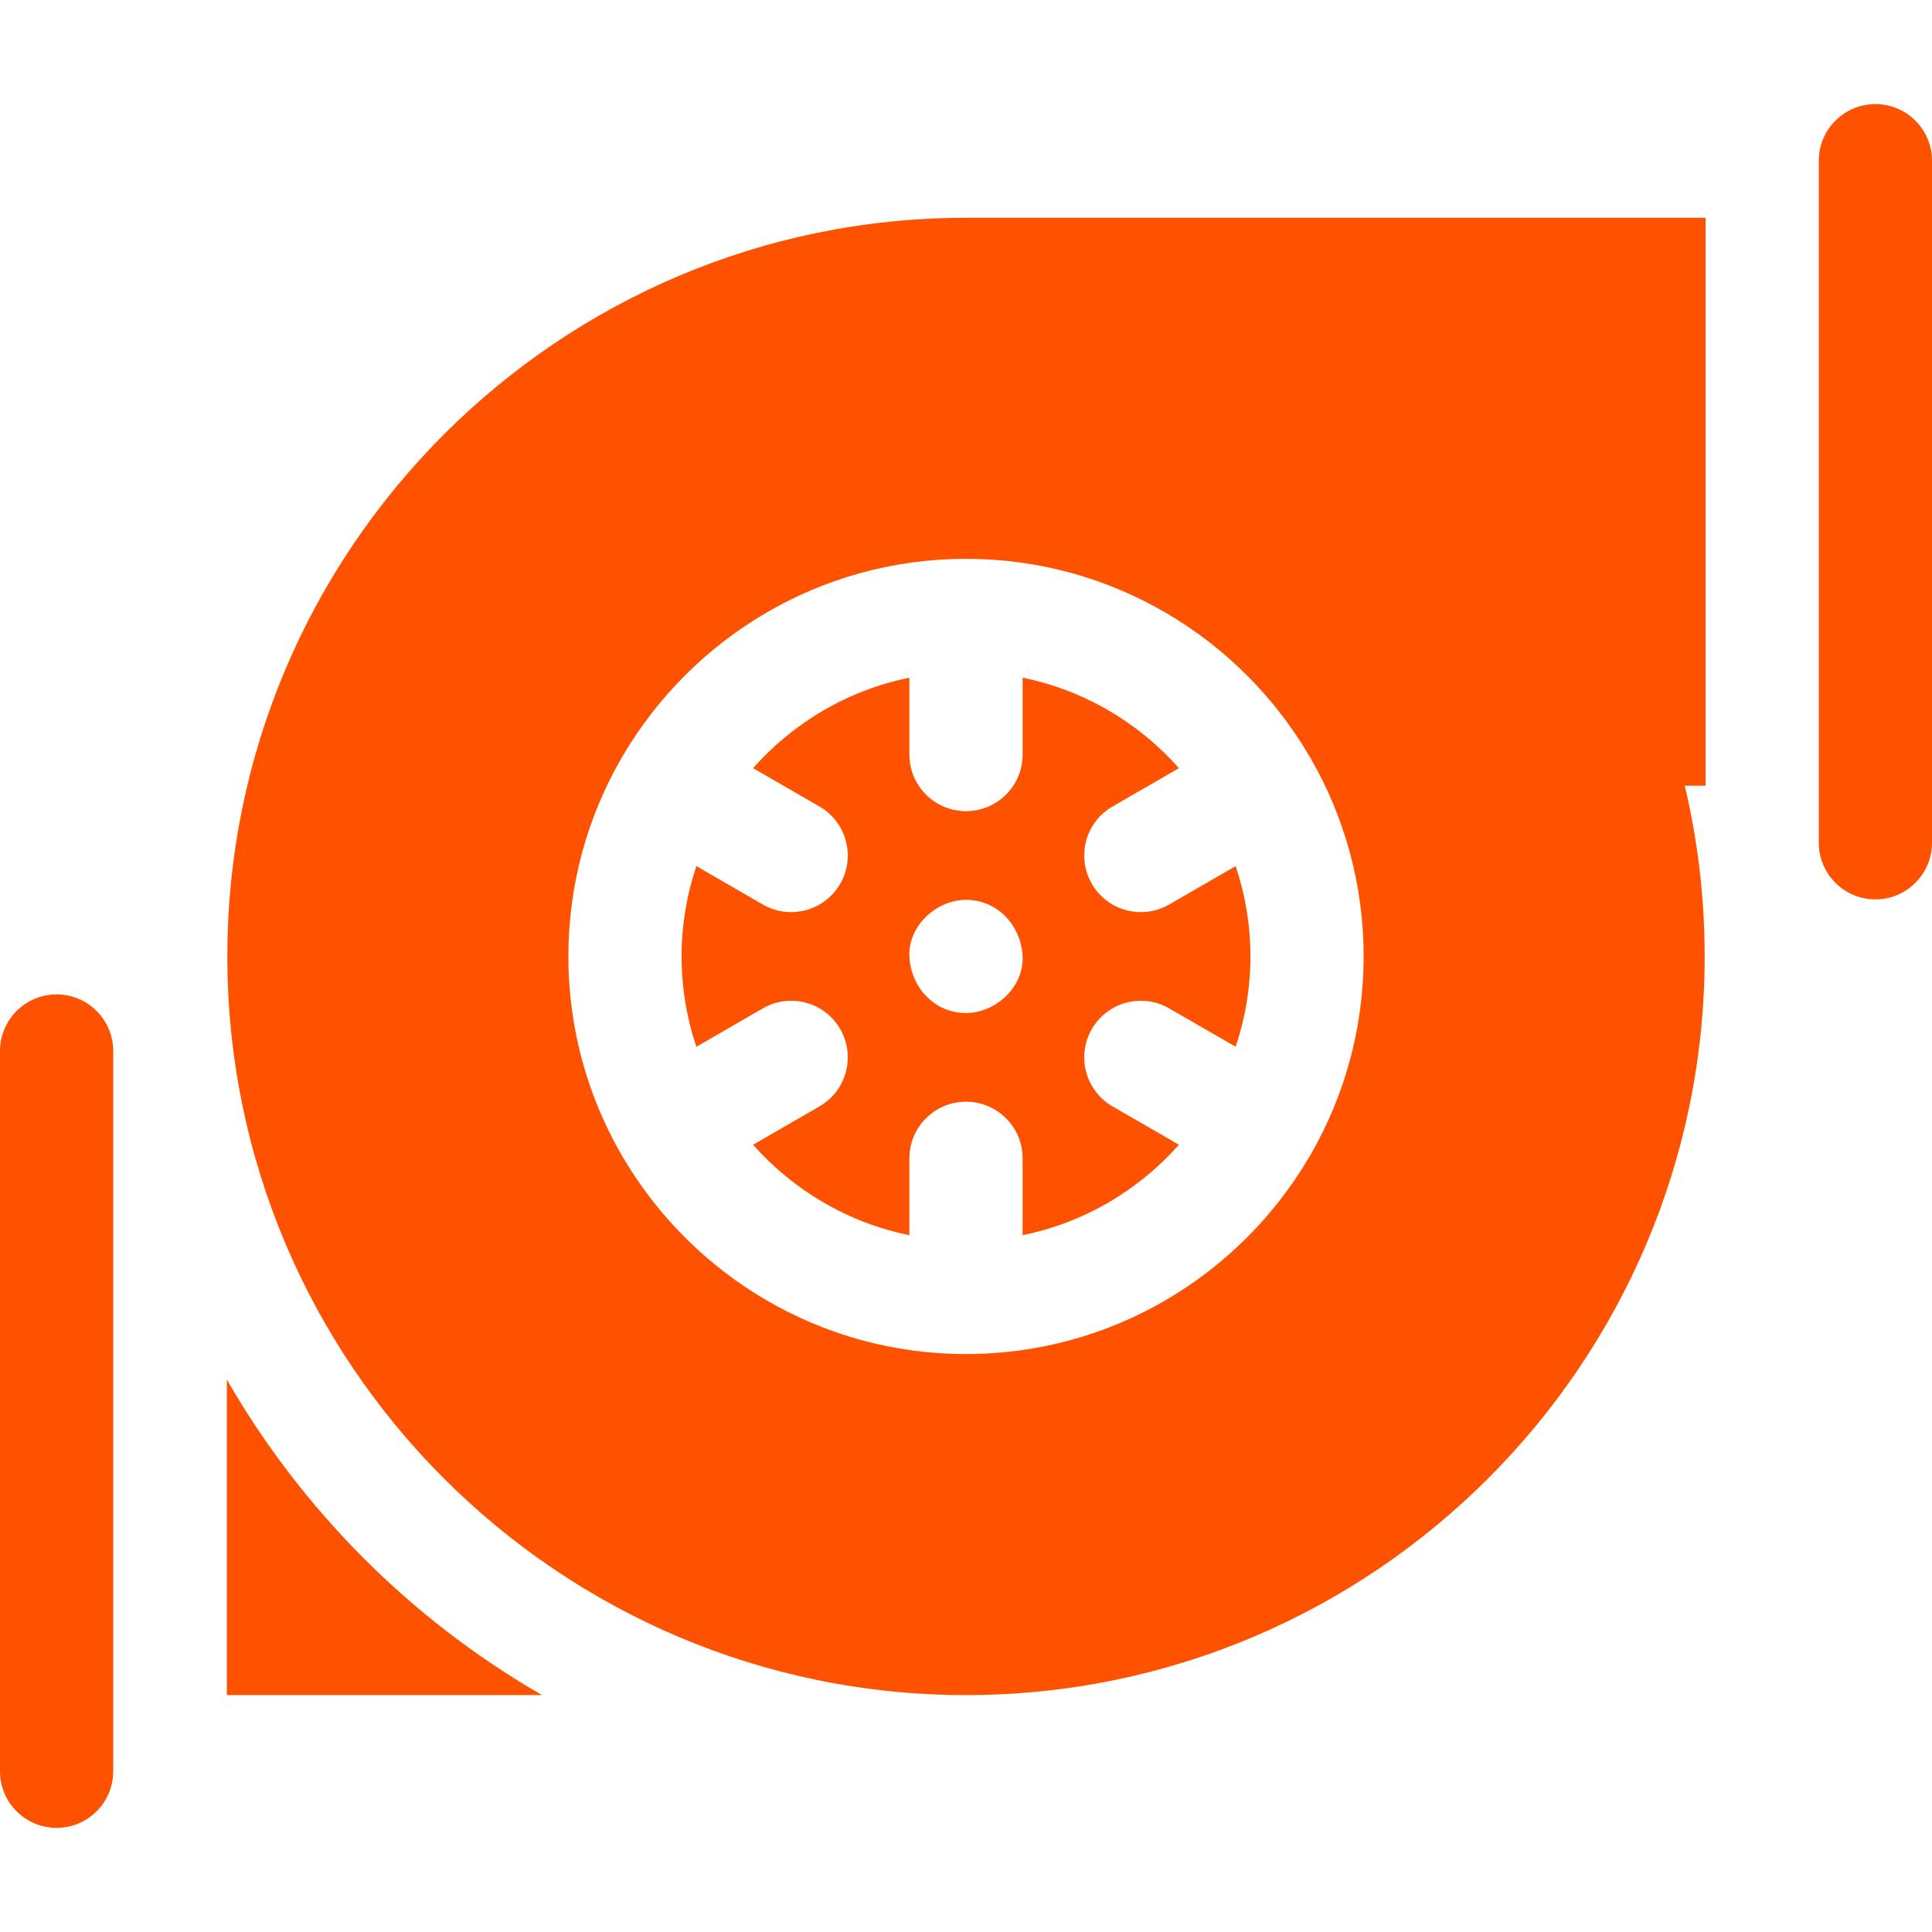
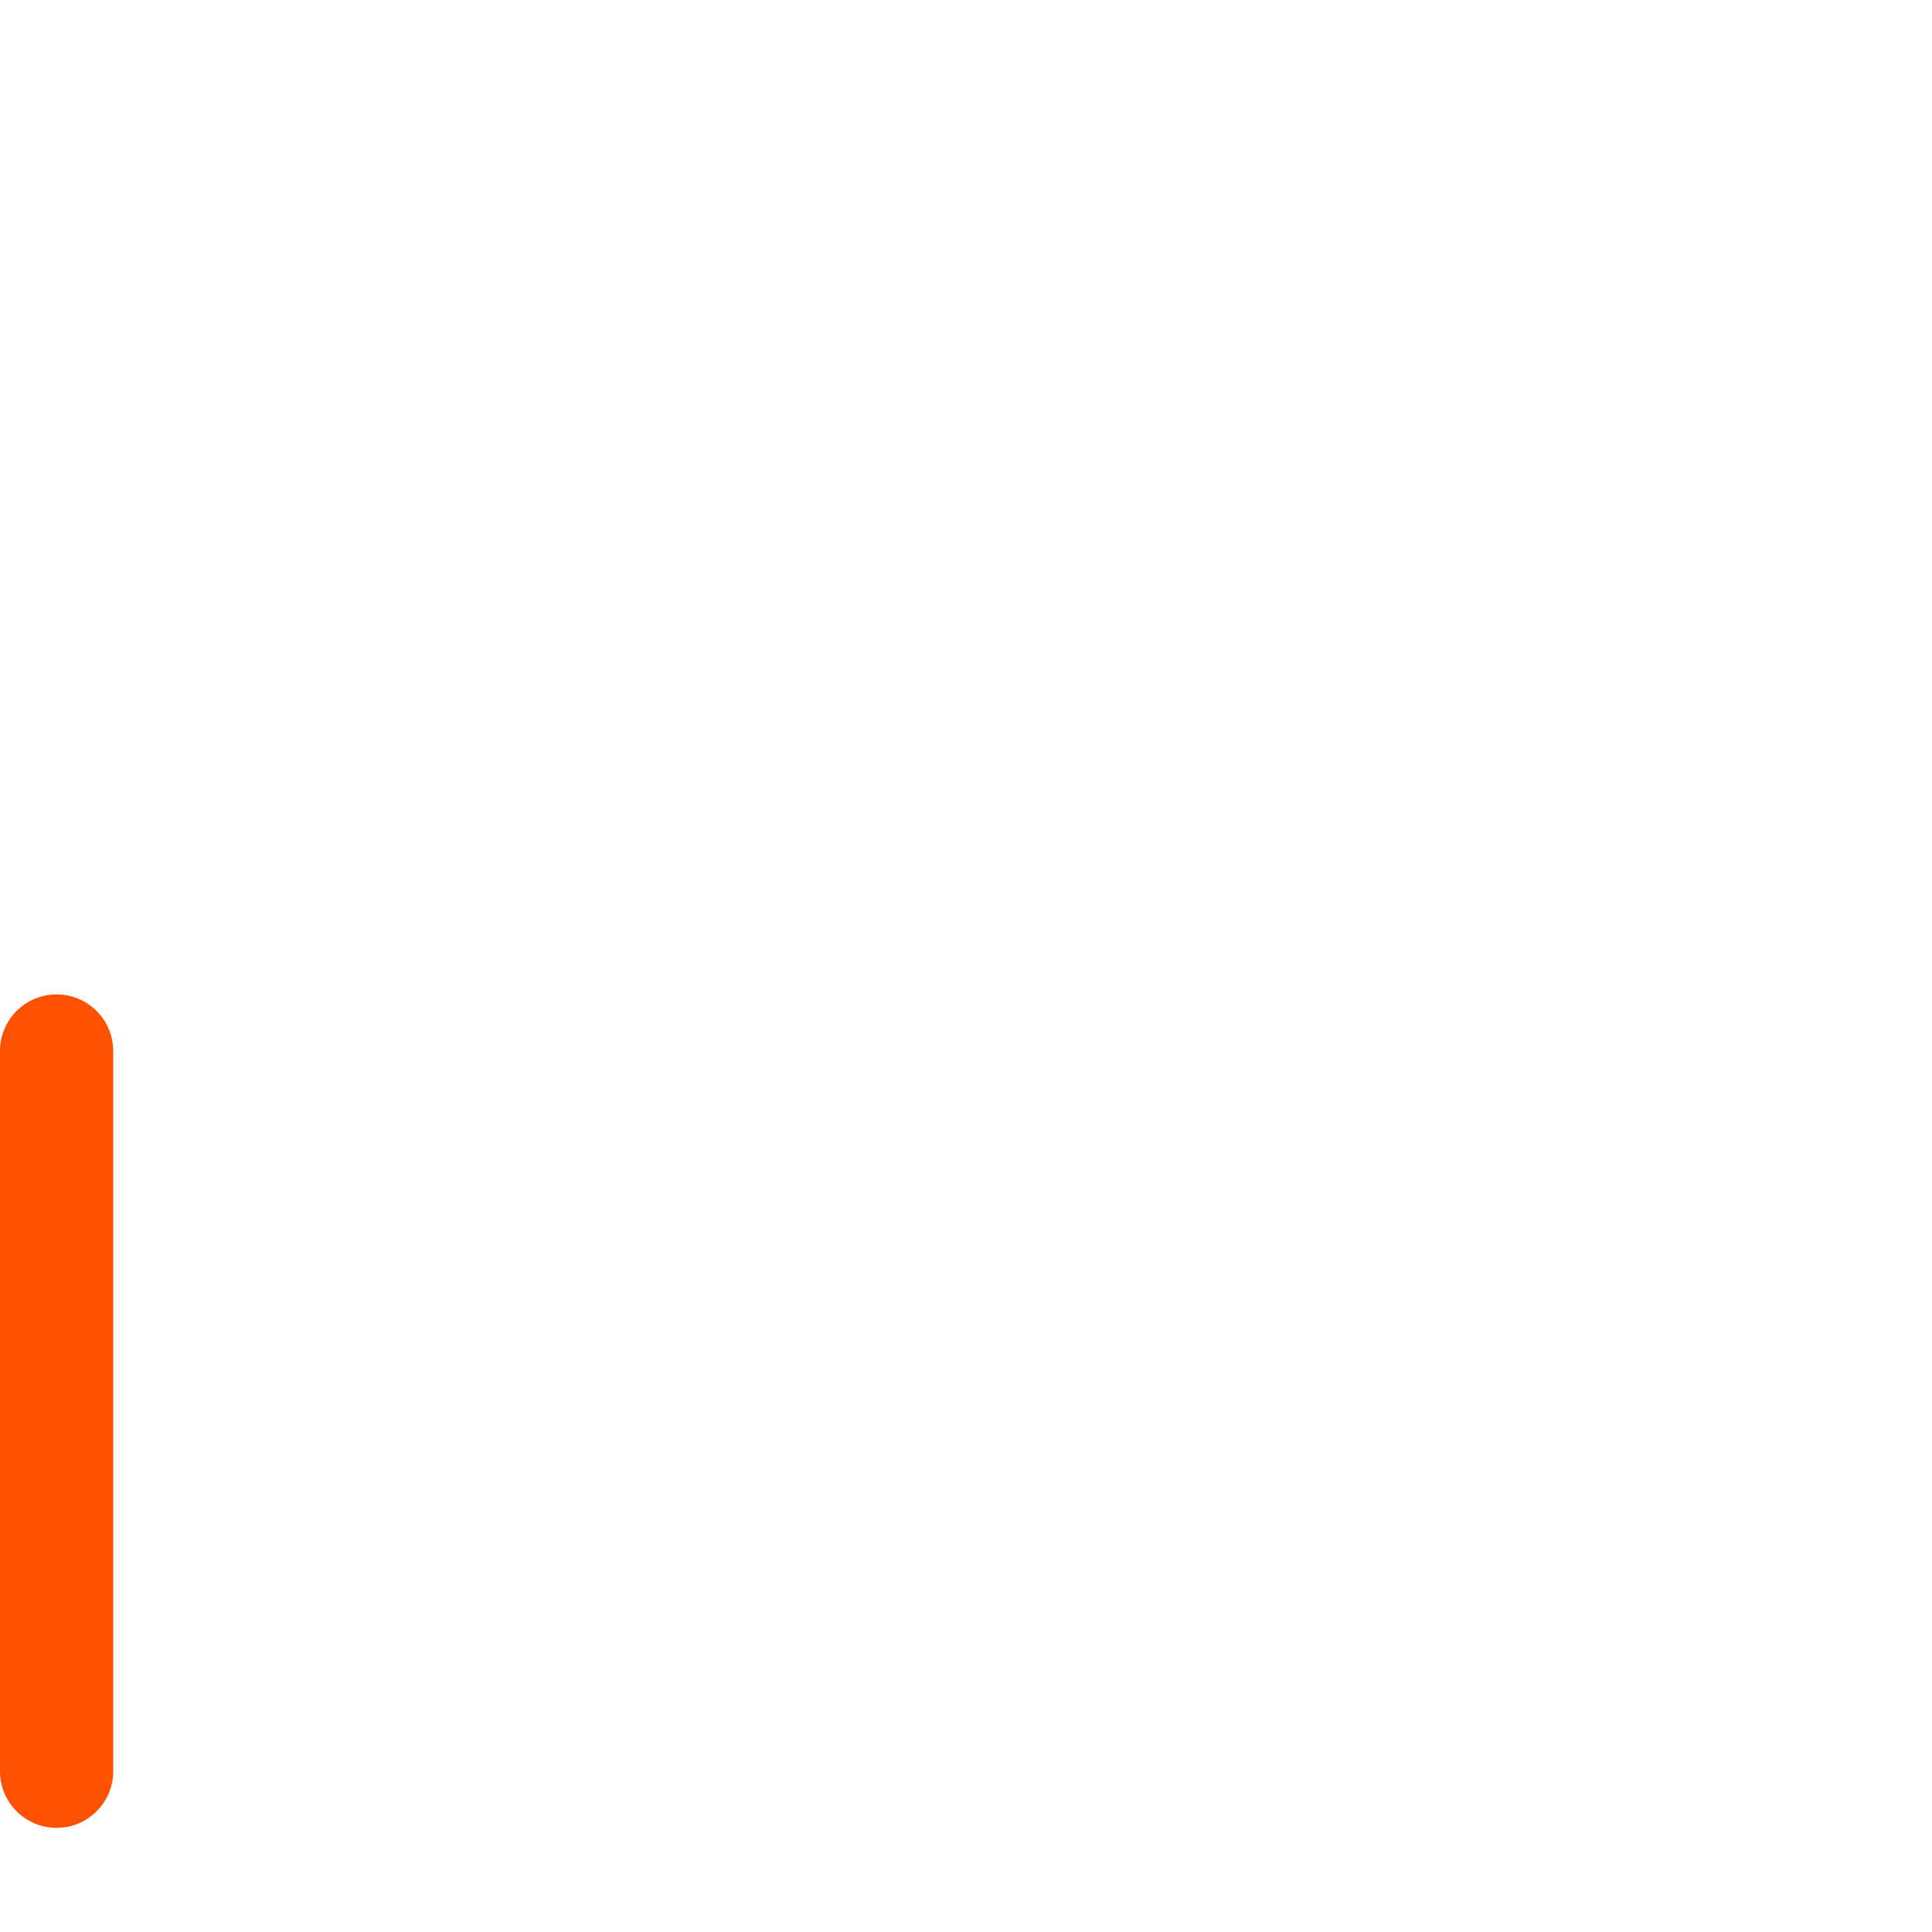
<svg xmlns="http://www.w3.org/2000/svg" width="70" height="70" viewBox="0 0 70 70" fill="none">
-   <path d="M8.22 49.985V61.416H19.638C14.898 58.684 10.947 54.73 8.22 49.985Z" fill="#FE5200" />
  <path d="M4.102 38.08C4.102 36.947 3.183 36.029 2.051 36.029C0.918 36.029 0 36.947 0 38.08V64.176C0 65.309 0.918 66.227 2.051 66.227C3.183 66.227 4.102 65.309 4.102 64.176V61.416V38.08Z" fill="#FE5200" />
-   <path d="M40.309 40.087C39.328 39.52 38.992 38.266 39.559 37.285C40.125 36.305 41.379 35.968 42.36 36.535L44.77 37.926C45.115 36.897 45.305 35.797 45.305 34.654C45.305 33.51 45.115 32.41 44.77 31.381L42.36 32.773C42.037 32.959 41.684 33.048 41.336 33.048C40.628 33.048 39.938 32.68 39.559 32.022C38.992 31.041 39.328 29.787 40.309 29.221L42.715 27.832C41.258 26.186 39.285 25.007 37.051 24.554V27.339C37.051 28.472 36.133 29.39 35 29.39C33.867 29.39 32.949 28.472 32.949 27.339V24.554C30.715 25.007 28.743 26.186 27.285 27.832L29.691 29.221C30.672 29.787 31.008 31.041 30.442 32.022C30.062 32.68 29.372 33.048 28.664 33.048C28.316 33.048 27.963 32.959 27.64 32.773L25.231 31.381C24.885 32.41 24.695 33.51 24.695 34.654C24.695 35.797 24.885 36.897 25.231 37.926L27.64 36.535C28.621 35.968 29.875 36.304 30.442 37.285C31.008 38.266 30.672 39.521 29.691 40.087L27.285 41.476C28.742 43.121 30.715 44.3 32.949 44.753V41.968C32.949 40.836 33.867 39.917 35 39.917C36.133 39.917 37.051 40.836 37.051 41.968V44.753C39.285 44.3 41.257 43.121 42.715 41.476L40.309 40.087ZM35 36.704C33.85 36.704 32.999 35.765 32.949 34.654C32.9 33.546 33.927 32.603 35 32.603C36.15 32.603 37.001 33.542 37.051 34.654C37.1 35.761 36.073 36.704 35 36.704Z" fill="#FE5200" />
-   <path d="M61.797 28.467V7.891H35C20.243 7.891 8.237 19.897 8.237 34.654C8.237 49.411 20.243 61.416 35 61.416C49.757 61.416 61.763 49.411 61.763 34.654C61.763 32.557 61.521 30.486 61.042 28.467H61.797ZM47.477 41.857C47.453 41.898 47.428 41.938 47.402 41.976C44.891 46.213 40.272 49.06 35 49.06C29.728 49.06 25.109 46.213 22.598 41.977C22.572 41.938 22.547 41.898 22.523 41.857C22.513 41.84 22.506 41.821 22.496 41.804C21.286 39.696 20.593 37.254 20.593 34.654C20.593 32.053 21.286 29.612 22.496 27.504C22.506 27.486 22.513 27.468 22.523 27.45C22.537 27.426 22.553 27.405 22.568 27.382C25.072 23.117 29.707 20.247 35 20.247C40.293 20.247 44.928 23.117 47.432 27.382C47.447 27.405 47.462 27.426 47.476 27.45C47.486 27.468 47.494 27.486 47.504 27.504C48.714 29.612 49.407 32.053 49.407 34.654C49.407 37.254 48.714 39.696 47.504 41.804C47.494 41.821 47.487 41.84 47.477 41.857Z" fill="#FE5200" />
-   <path d="M70 5.823C70 4.691 69.082 3.772 67.949 3.772C66.817 3.772 65.898 4.691 65.898 5.823V30.535C65.898 31.668 66.817 32.586 67.949 32.586C69.082 32.586 70 31.668 70 30.535V5.823Z" fill="#FE5200" />
</svg>